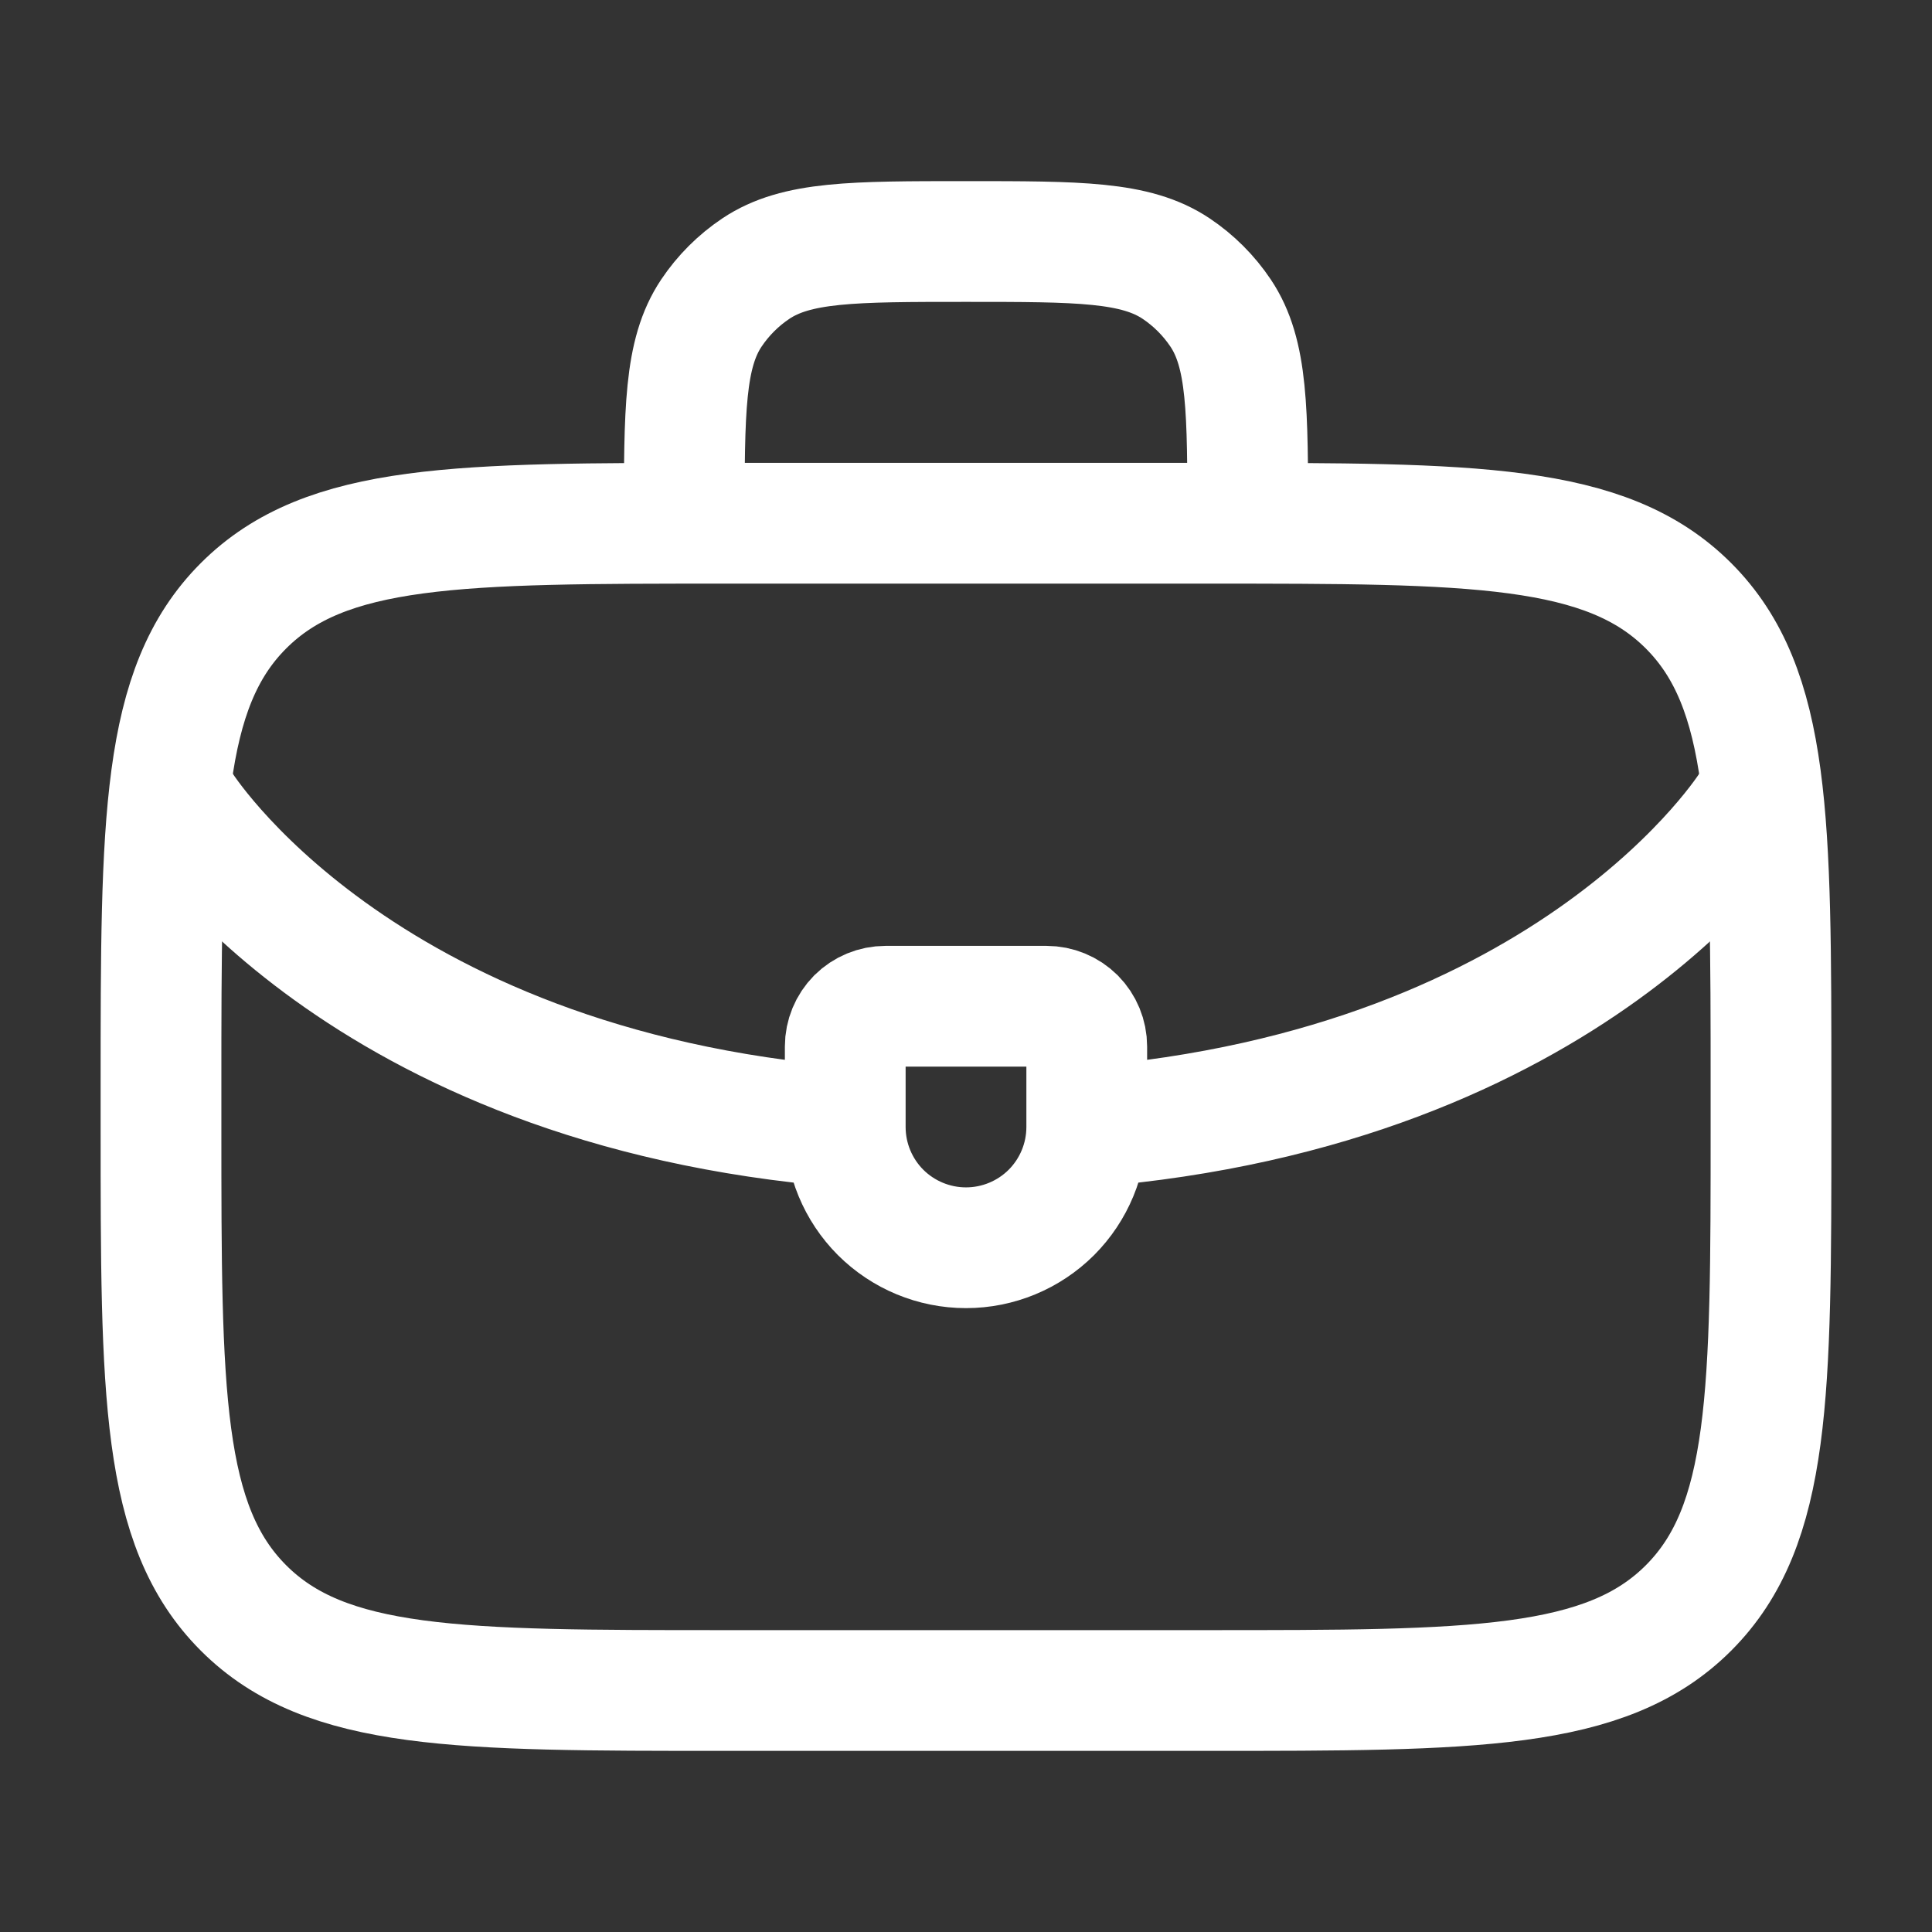
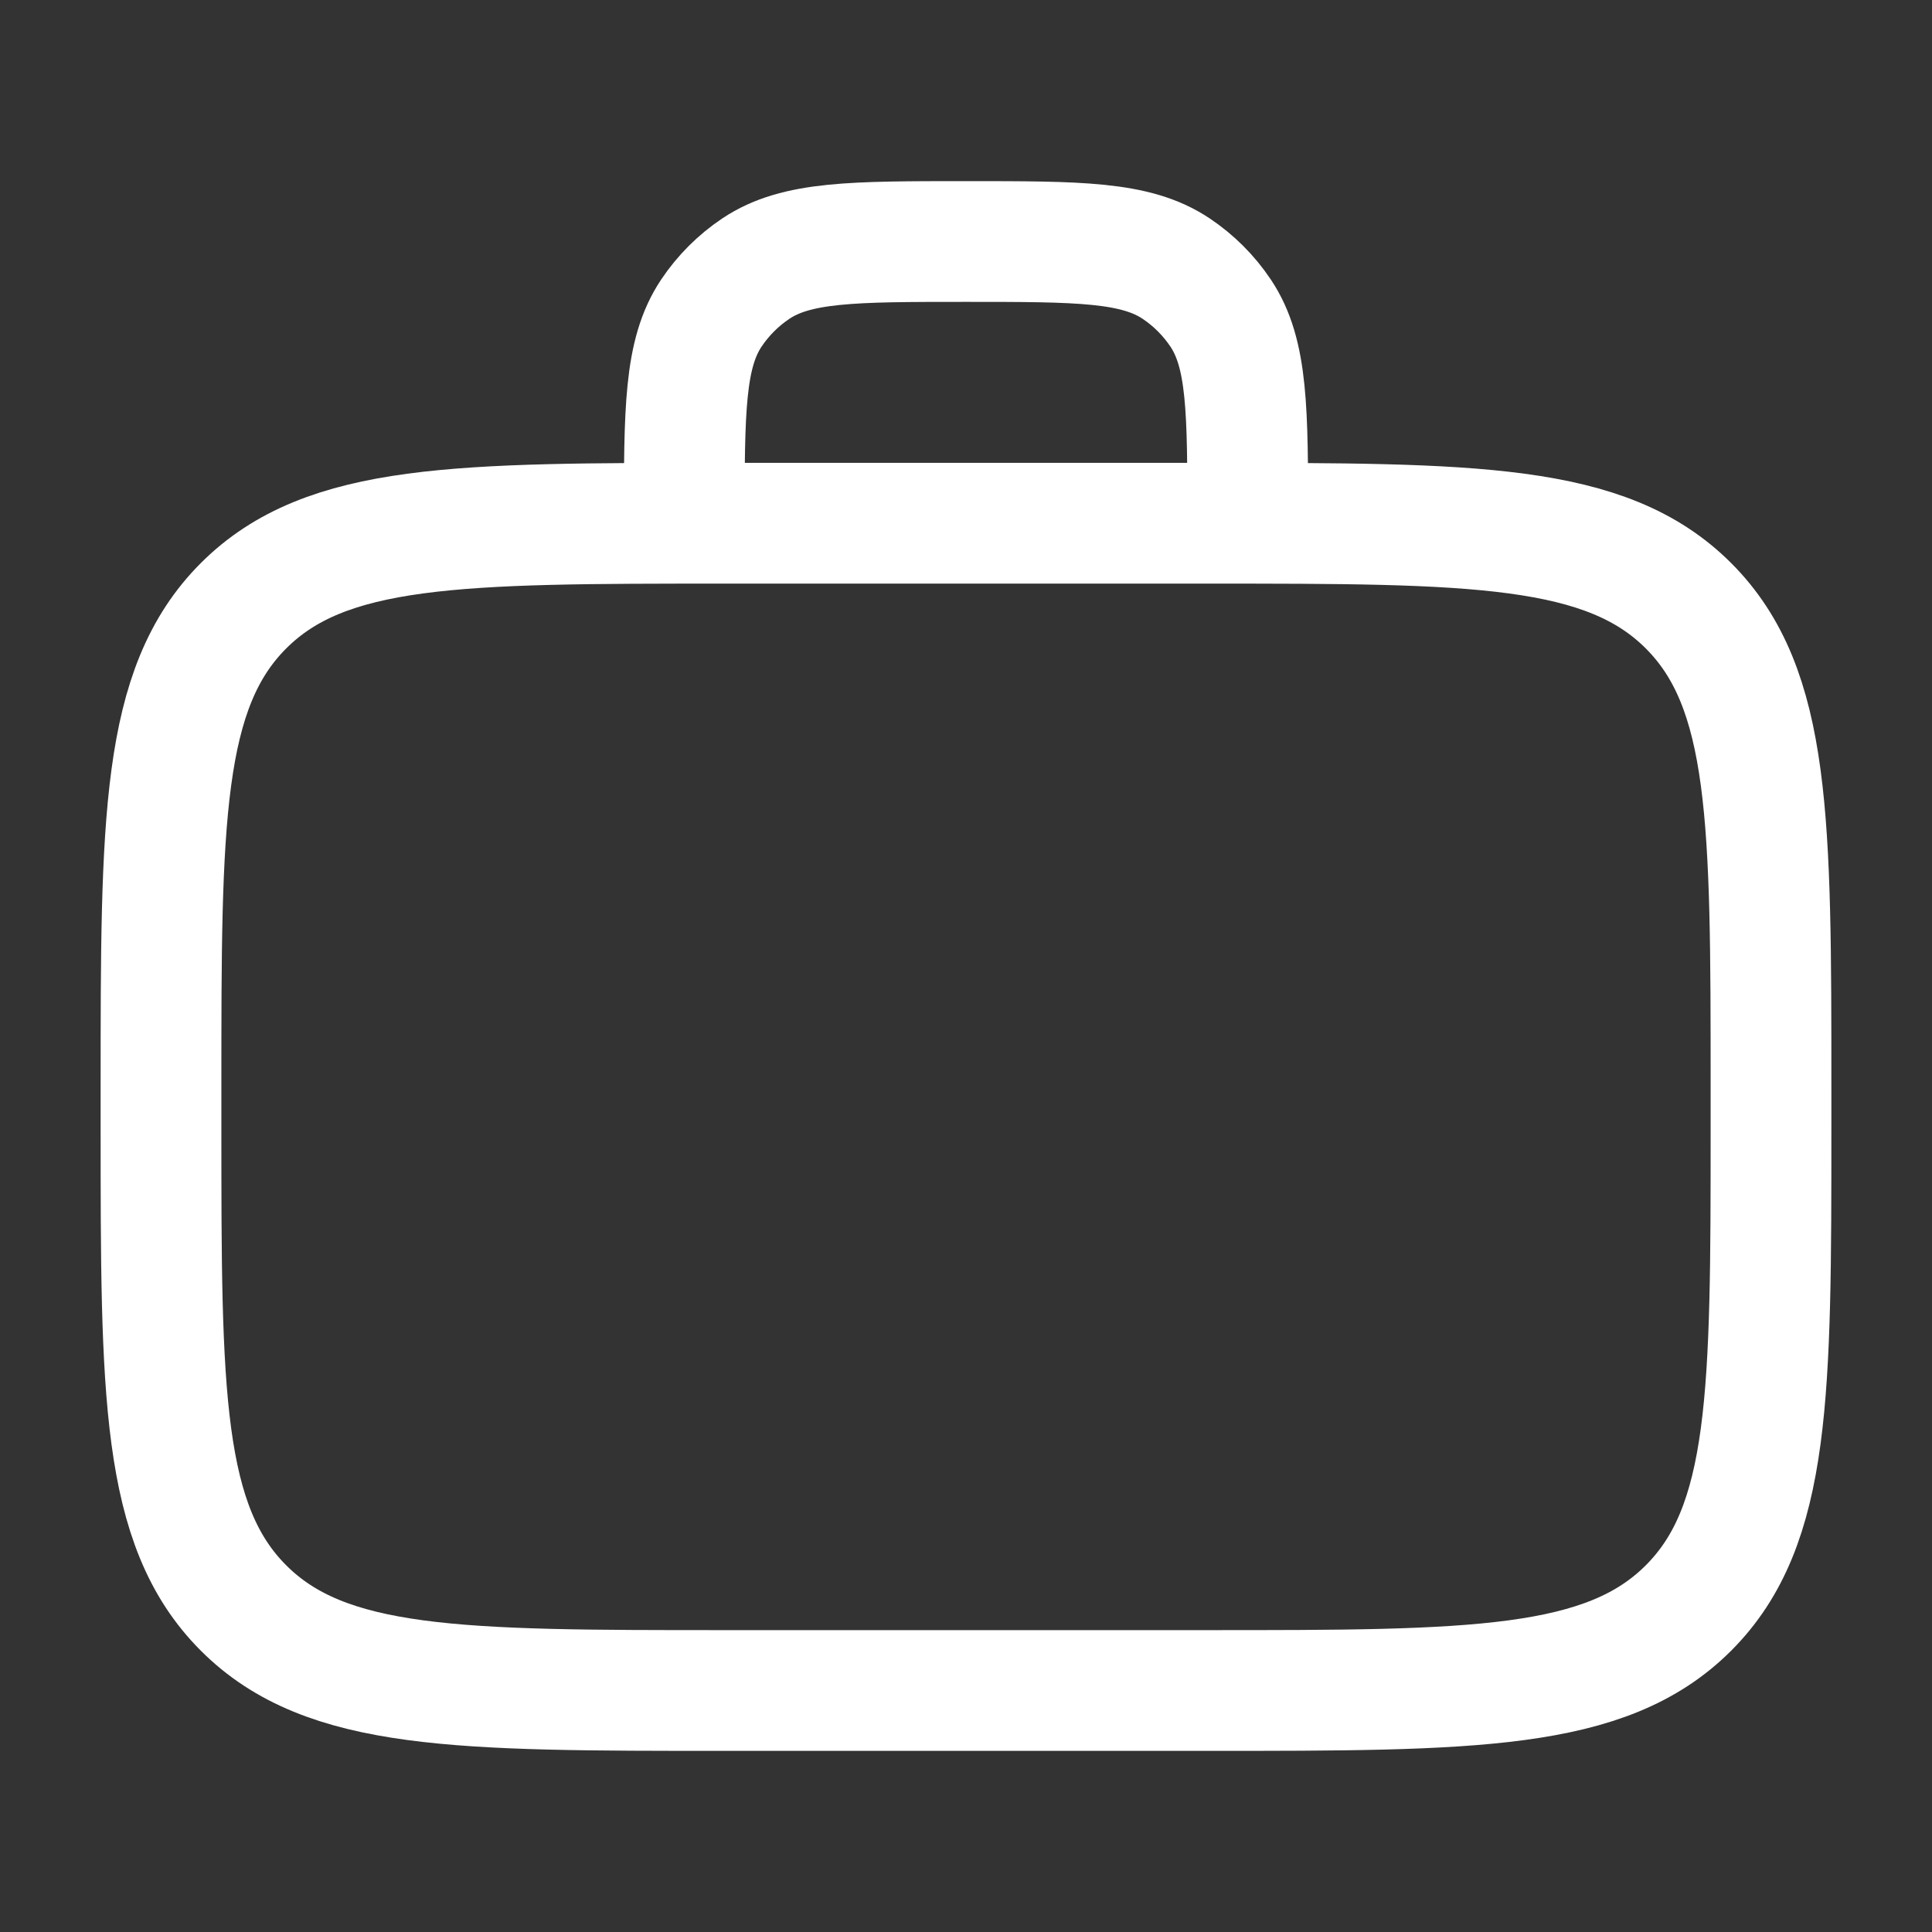
<svg xmlns="http://www.w3.org/2000/svg" width="24" height="24" viewBox="0 0 24 24" fill="none">
  <rect x="0" y="0" width="24" height="24" fill="#333333" stroke="none" />
  <path d="M8.5 6.5C8.5 5.096 8.5 4.393 8.837 3.889C8.983 3.671 9.171 3.483 9.389 3.337C9.893 3 10.596 3 12 3C13.404 3 14.107 3 14.611 3.337C14.829 3.483 15.017 3.671 15.163 3.889C15.5 4.393 15.5 5.096 15.5 6.5M22 14V13.5C22 10.2 22 8.55 20.975 7.525C19.95 6.5 18.3 6.5 15 6.5H9C5.7 6.5 4.05 6.5 3.025 7.525C2 8.55 2 10.2 2 13.5V14C2 17.3 2 18.95 3.025 19.975C4.05 21 5.7 21 9 21H15C18.3 21 19.95 21 20.975 19.975C22 18.95 22 17.3 22 14Z" stroke="white" stroke-width="1.5" stroke-linecap="round" stroke-linejoin="round" />
-   <path d="M13.5 14C19.573 13.51 21.75 10 21.75 10M13.5 14V13C13.5 12.867 13.447 12.74 13.354 12.646C13.26 12.553 13.133 12.5 13 12.5H11C10.867 12.5 10.74 12.553 10.646 12.646C10.553 12.74 10.5 12.867 10.5 13V14M13.5 14C13.5 14.398 13.342 14.779 13.061 15.061C12.779 15.342 12.398 15.5 12 15.5C11.602 15.5 11.221 15.342 10.939 15.061C10.658 14.779 10.5 14.398 10.5 14M2.25 10C2.25 10 4.427 13.51 10.5 14" stroke="white" stroke-width="1.5" stroke-linecap="round" stroke-linejoin="round" />
</svg>